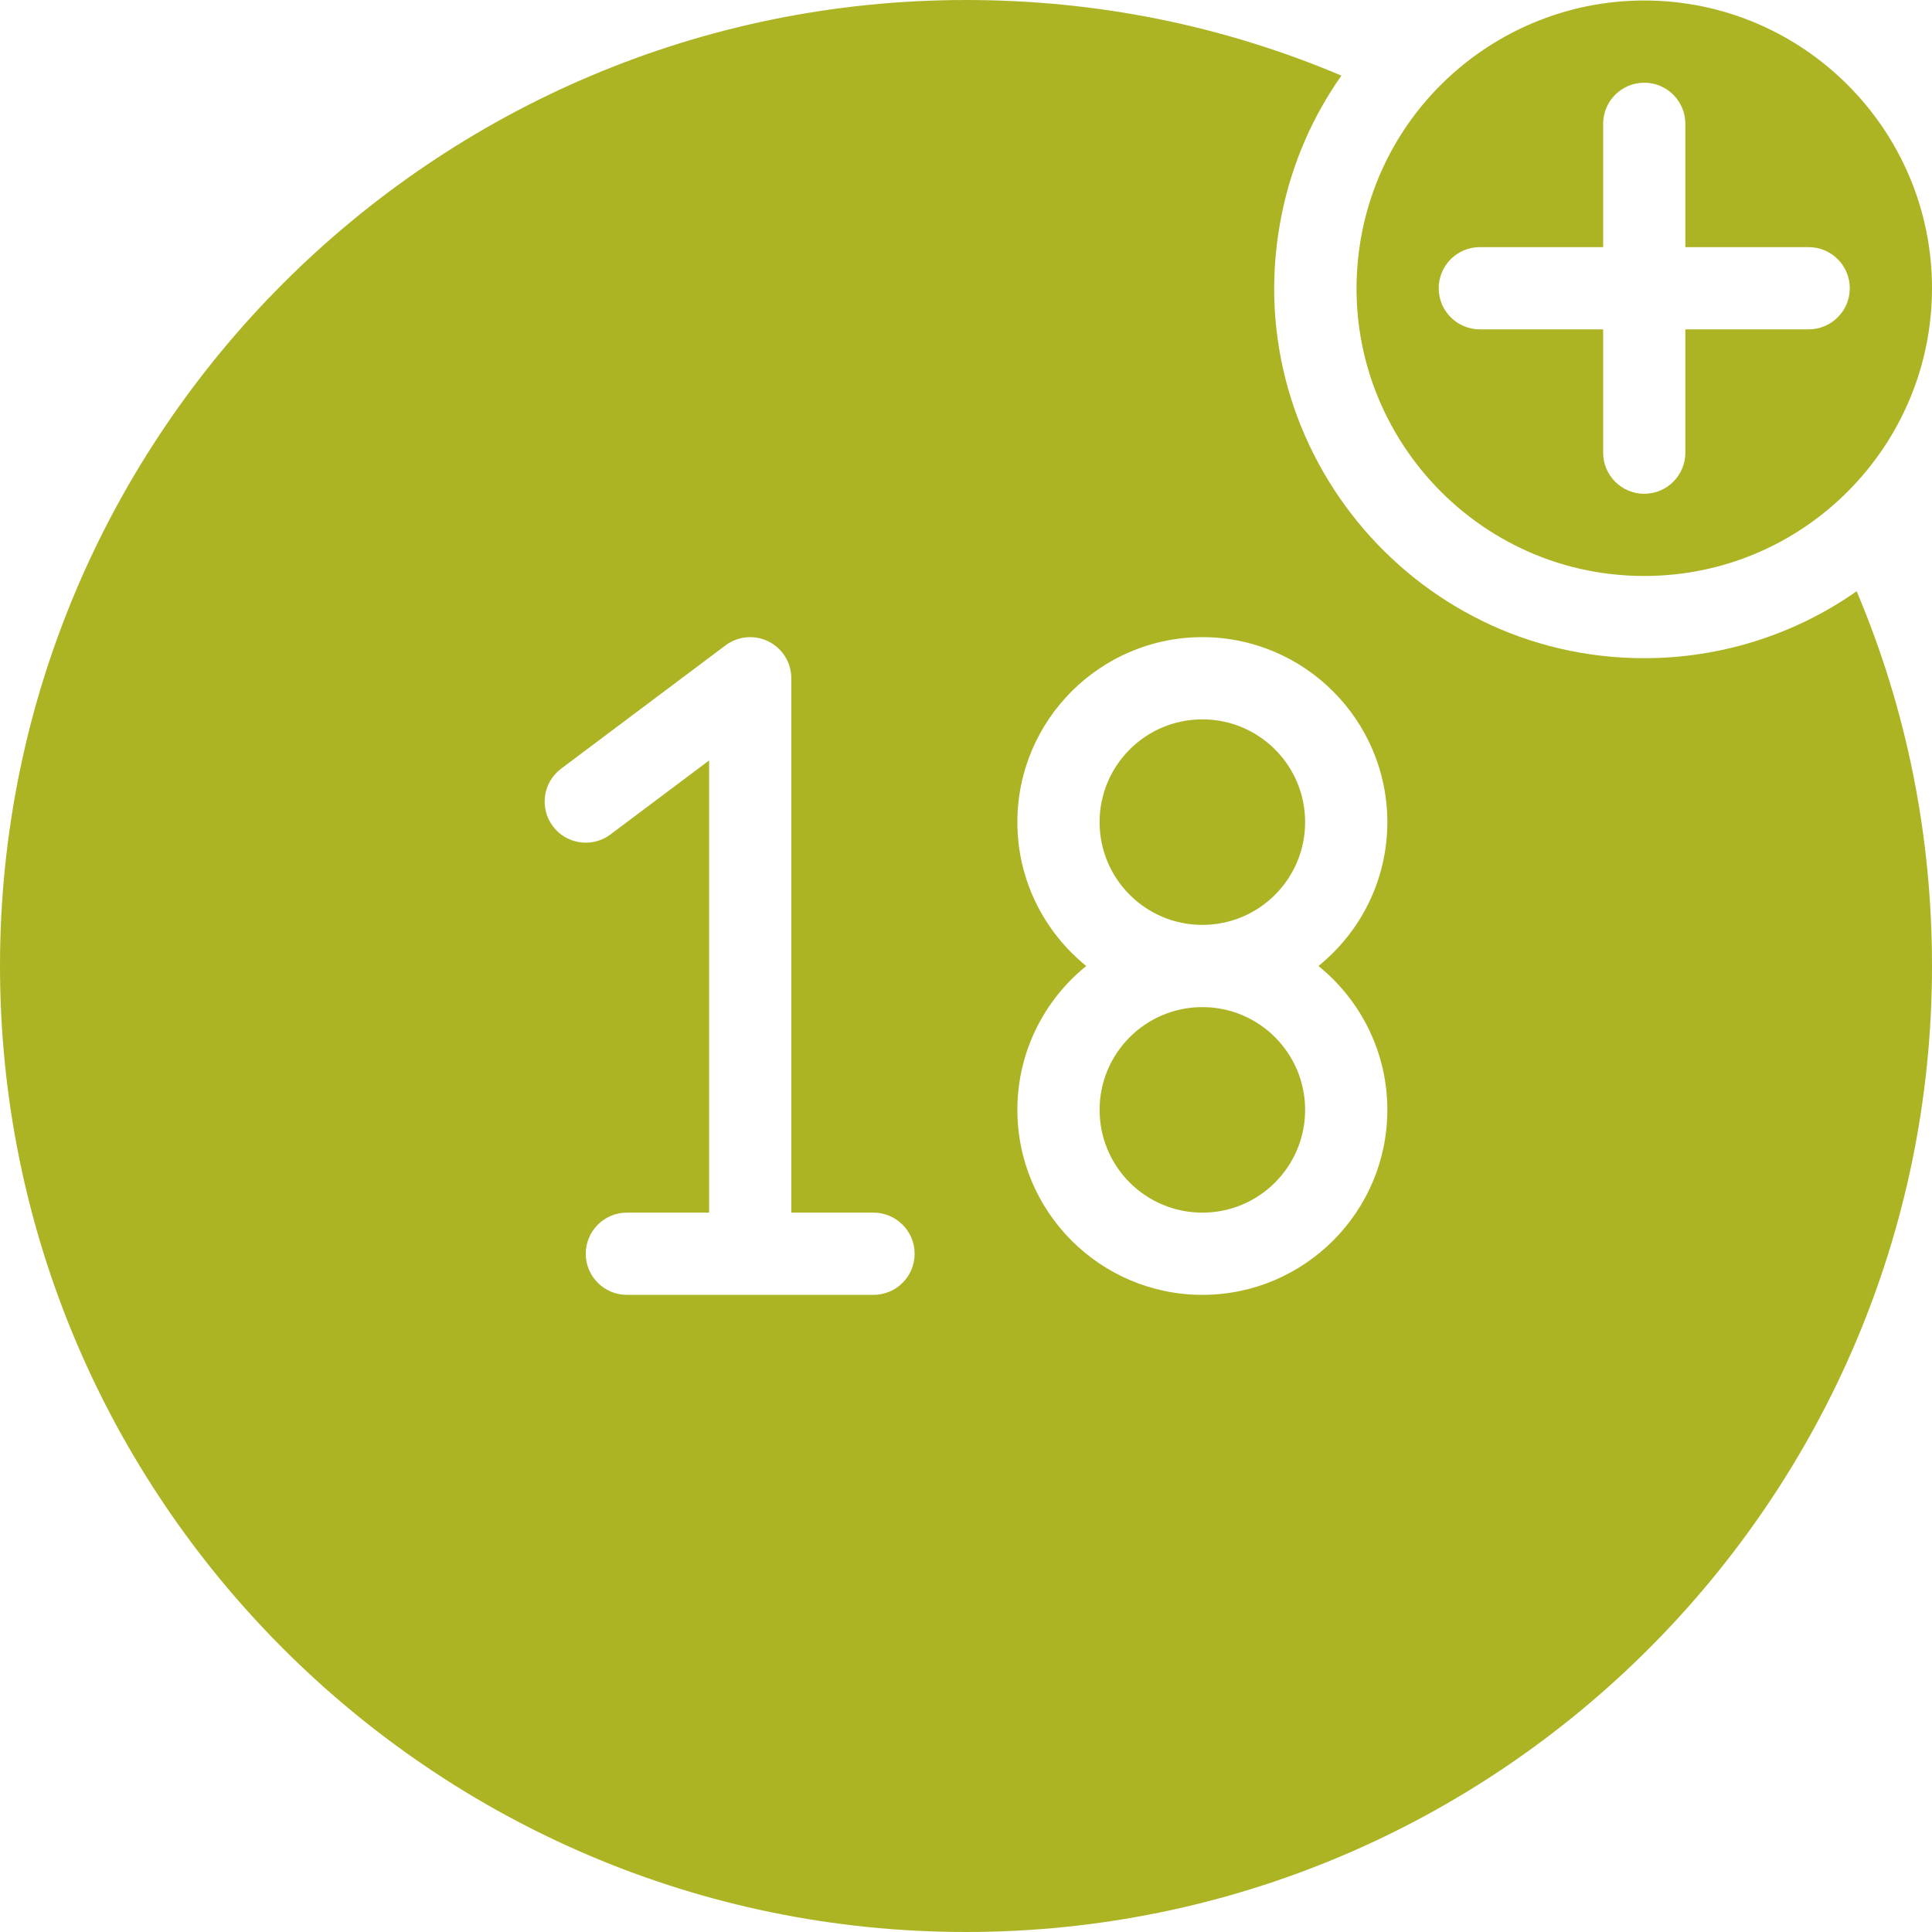
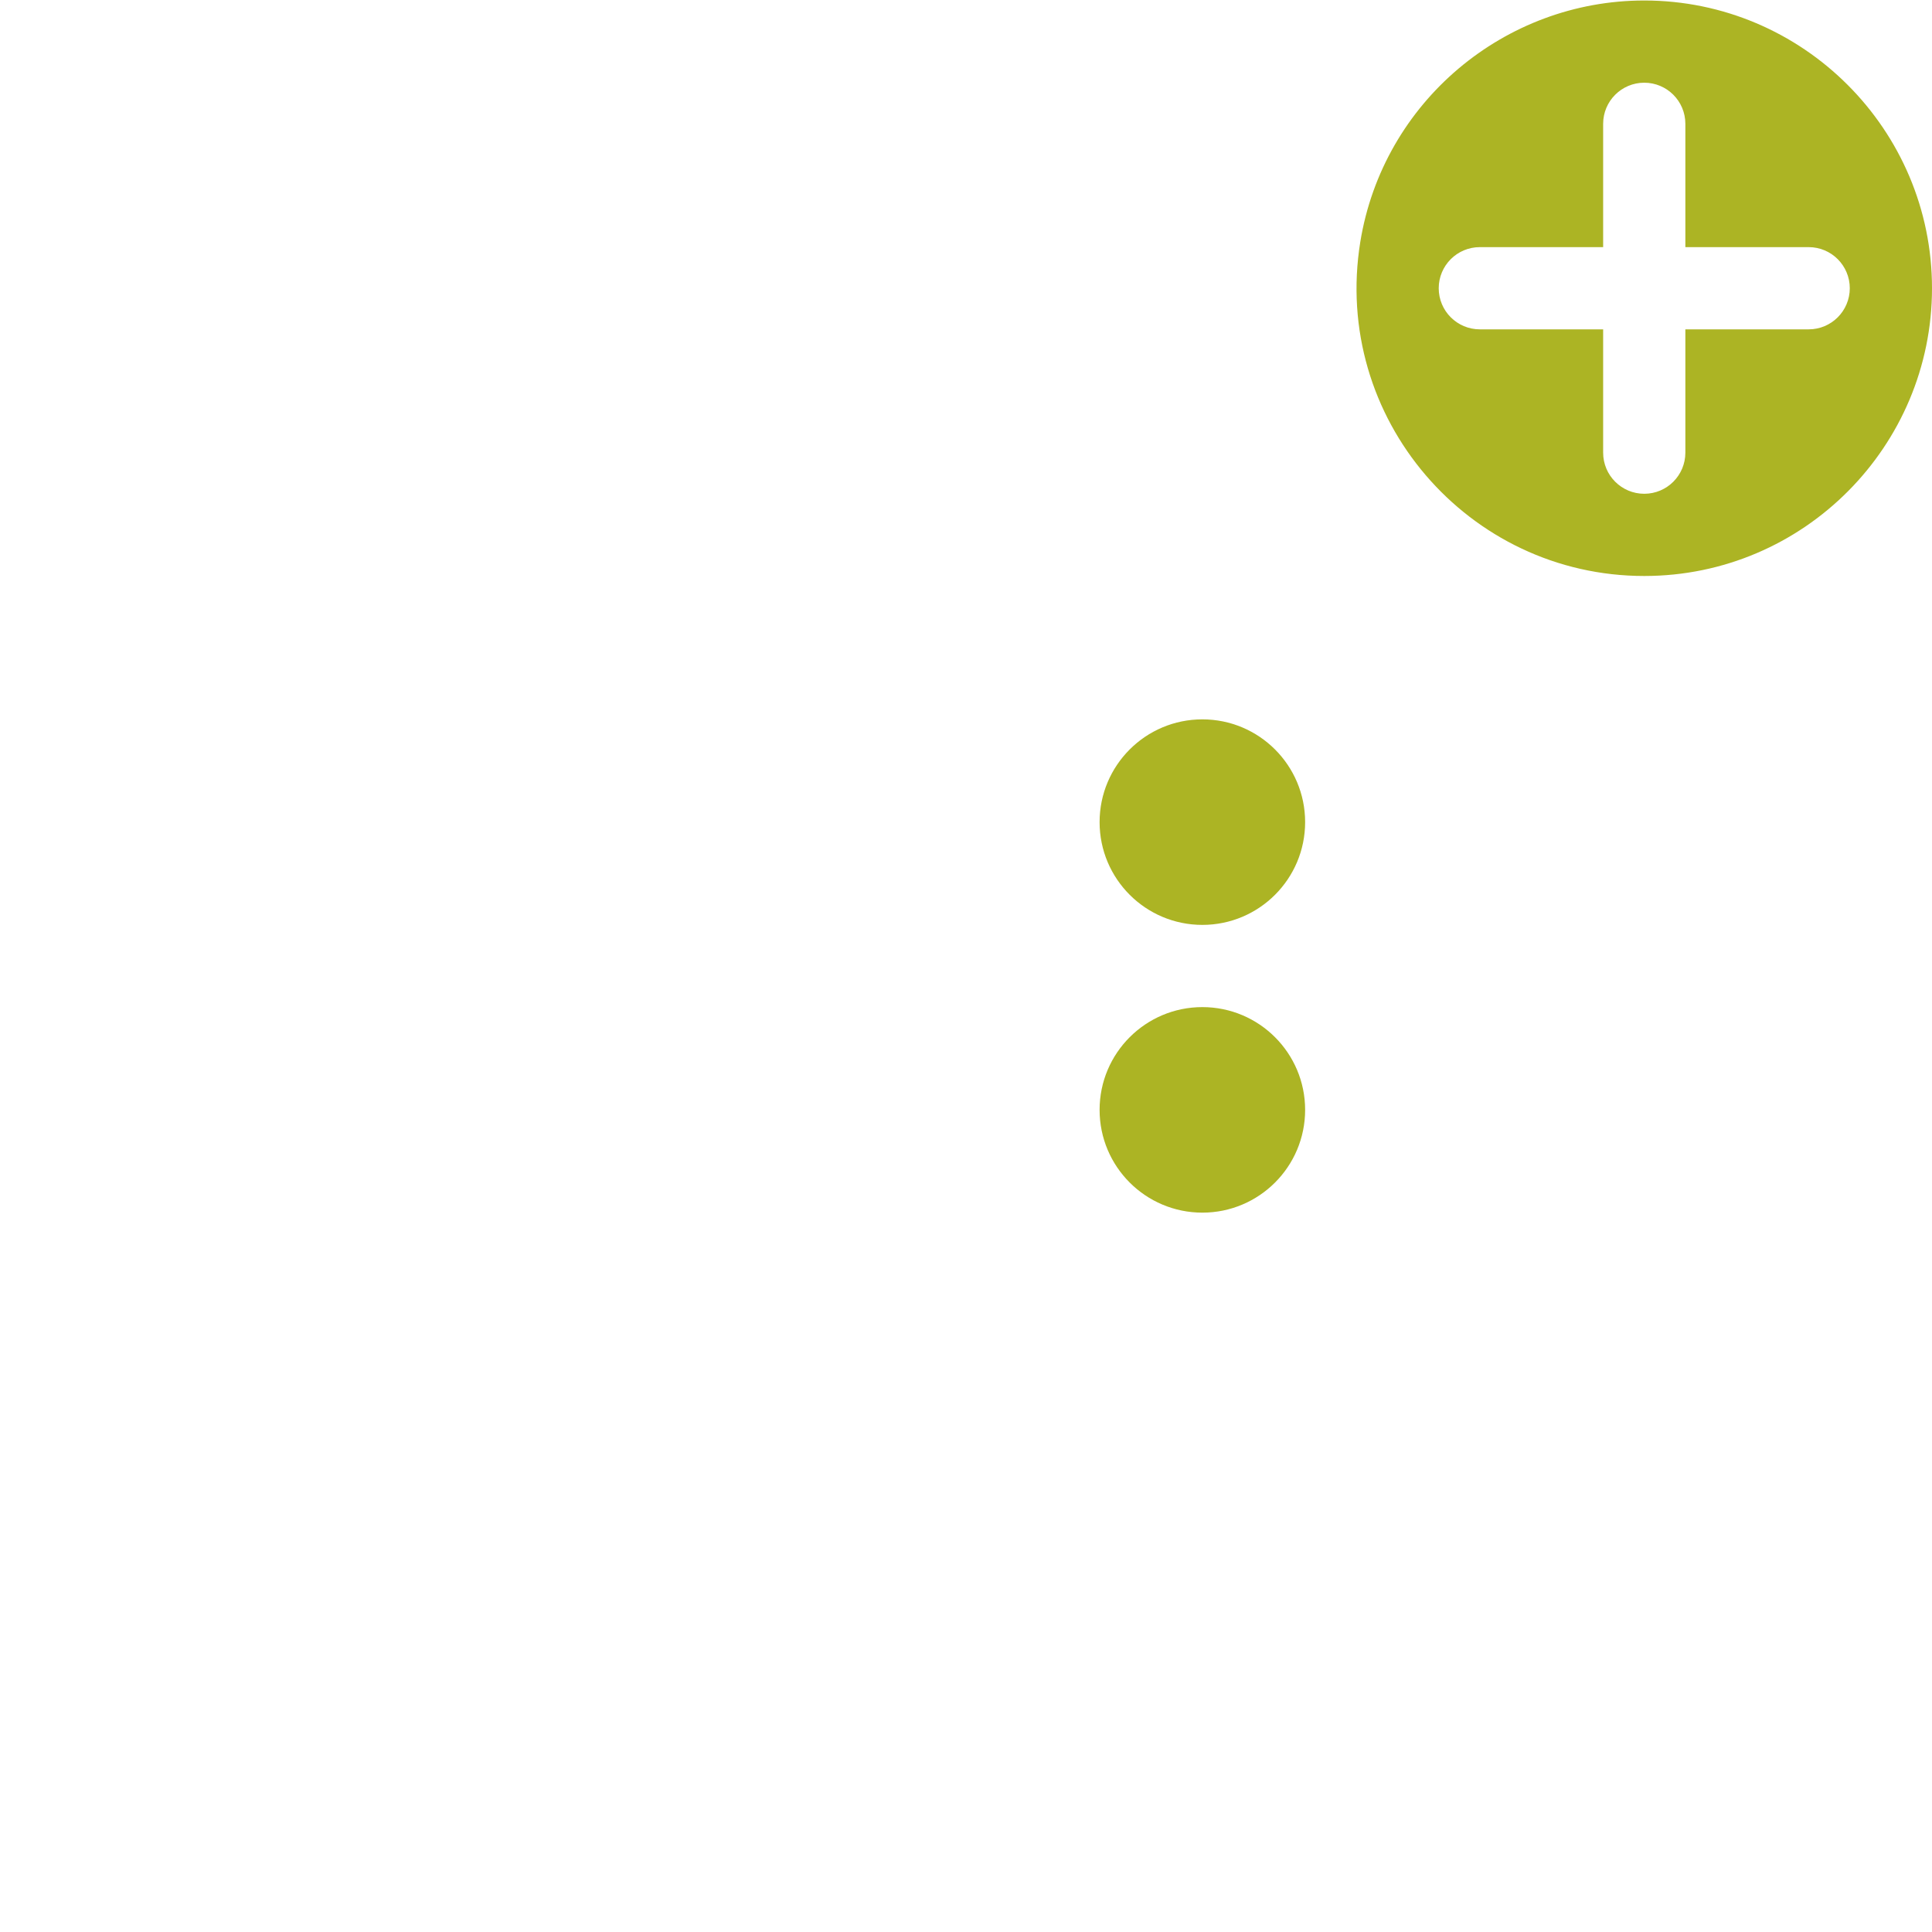
<svg xmlns="http://www.w3.org/2000/svg" fill="#acb424" height="510" preserveAspectRatio="xMidYMid meet" version="1" viewBox="1.0 1.0 510.0 510.0" width="510" zoomAndPan="magnify">
  <g>
    <g>
      <g>
        <g id="change1_1">
          <circle cx="318.394" cy="293.979" r="27.128" />
-           <path d="M435.043,174.747c-61.786,0-108.279-56.96-95.592-117.684c2.697-12.971,7.993-25.232,15.648-36.102 C323.788,7.708,290.519,1,256,1C115.393,1,1,115.393,1,256s114.393,255,255,255s255-114.393,255-255 c0-34.455-6.683-67.669-19.889-98.931C474.804,168.532,455.219,174.747,435.043,174.747z M231.585,342.809h-65.106 c-5.992,0-10.851-4.859-10.851-10.851c0-5.992,4.859-10.851,10.851-10.851h21.702V201.745l-26.043,19.532 c-4.795,3.594-11.596,2.623-15.191-2.17c-3.595-4.794-2.624-11.596,2.17-15.191l43.404-32.553 c3.289-2.466,7.688-2.862,11.363-1.025c3.677,1.839,5.999,5.595,5.999,9.706v141.064h21.702c5.992,0,10.851,4.859,10.851,10.851 C242.436,337.95,237.578,342.809,231.585,342.809z M367.223,293.979c0,26.925-21.905,48.83-48.83,48.83 s-48.83-21.905-48.83-48.83c0-15.327,7.104-29.02,18.185-37.979c-11.081-8.959-18.185-22.652-18.185-37.979 c0-26.925,21.905-48.83,48.83-48.83s48.83,21.905,48.83,48.83c0,15.327-7.104,29.02-18.185,37.979 C360.119,264.959,367.223,278.652,367.223,293.979z" />
          <circle cx="318.394" cy="218.021" r="27.128" />
          <path d="M435.043,153.045c42.117,0,75.957-34.291,75.957-75.957c0-41.883-34.075-75.957-75.957-75.957 c-36.847,0-68.959,26.742-74.964,63.755C352.591,111.349,388.529,153.045,435.043,153.045z M391.638,66.237h32.553 c0-9.34,0-21.555,0-32.553c0-5.992,4.859-10.851,10.851-10.851s10.851,4.859,10.851,10.851c0,13.527,0,9.582,0,32.553 c9.034,0,20.892,0,32.553,0c5.992,0,10.851,4.859,10.851,10.851c0,5.992-4.859,10.851-10.851,10.851c-13.148,0-9.618,0-32.553,0 v32.553c0,5.992-4.859,10.851-10.851,10.851s-10.851-4.859-10.851-10.851V87.939h-32.553c-5.992,0-10.851-4.859-10.851-10.851 C380.787,71.095,385.646,66.237,391.638,66.237z" />
        </g>
      </g>
    </g>
  </g>
</svg>